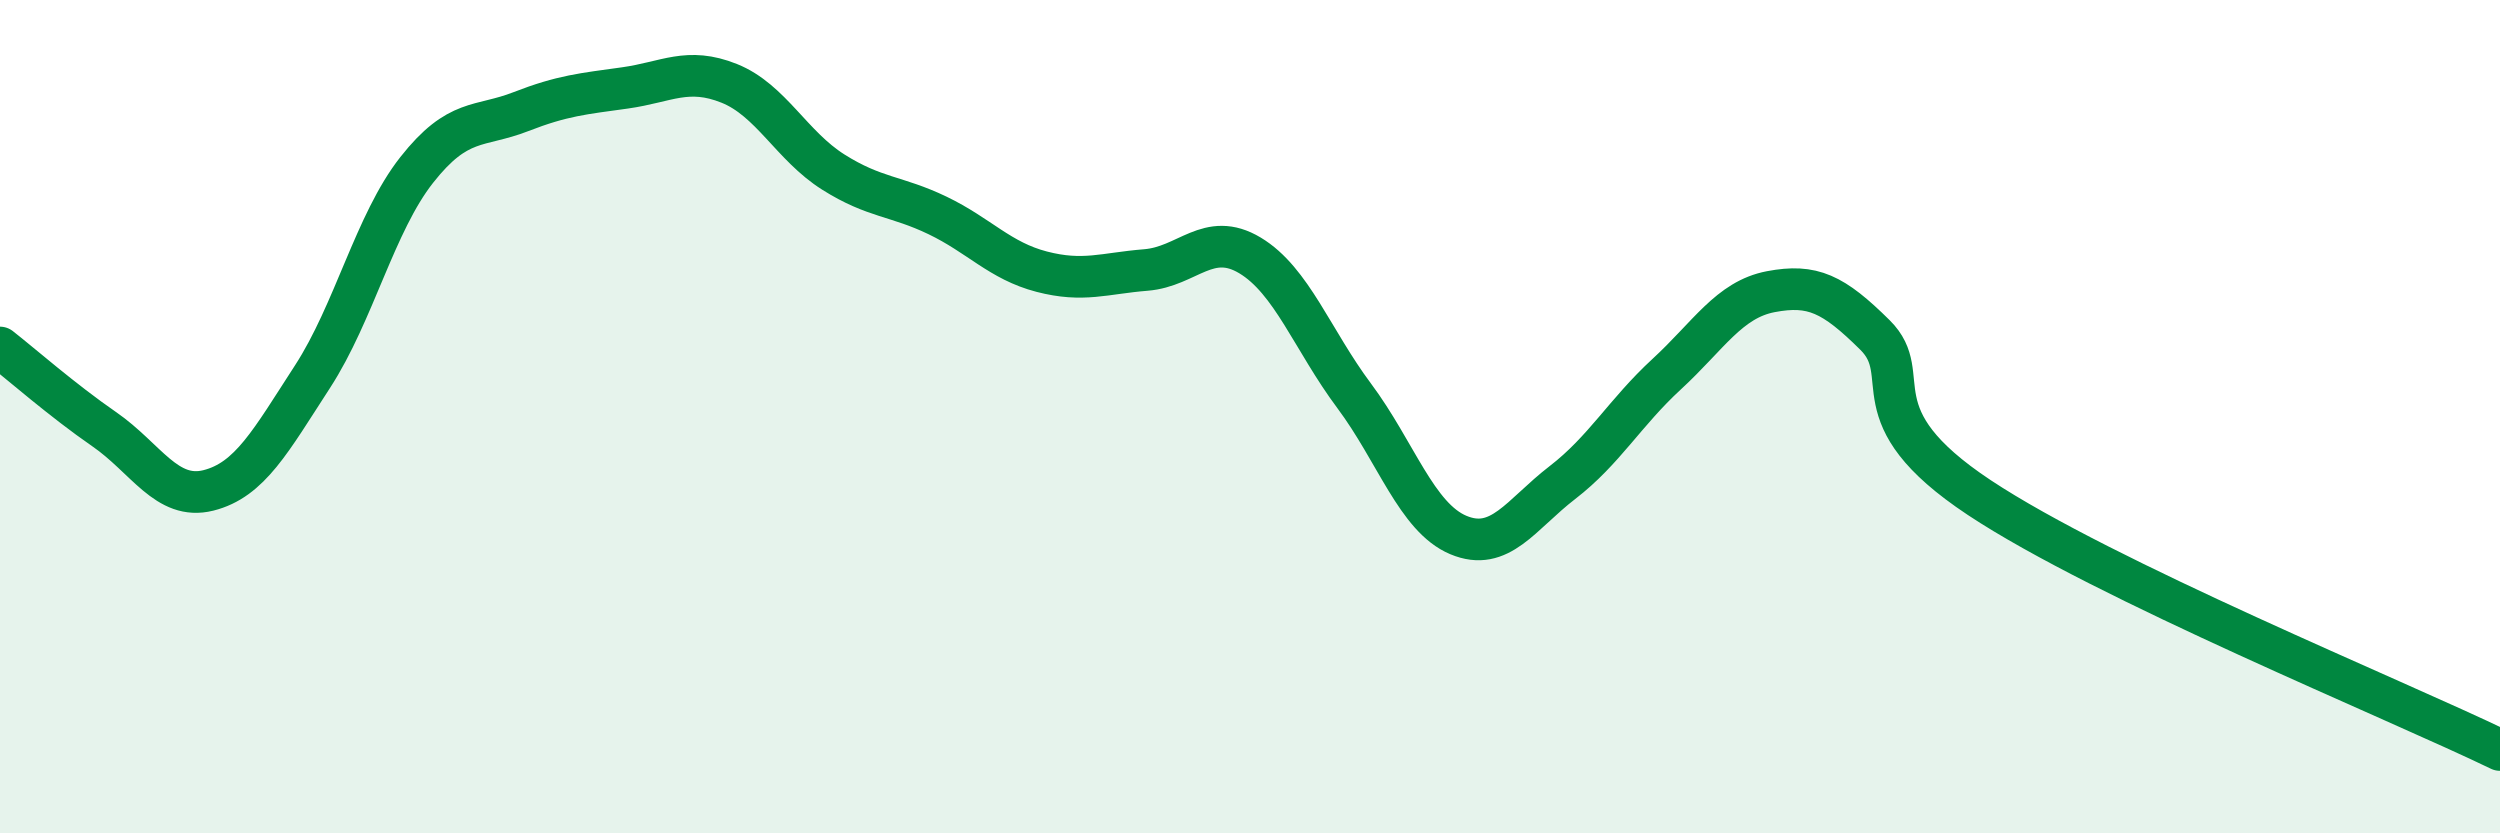
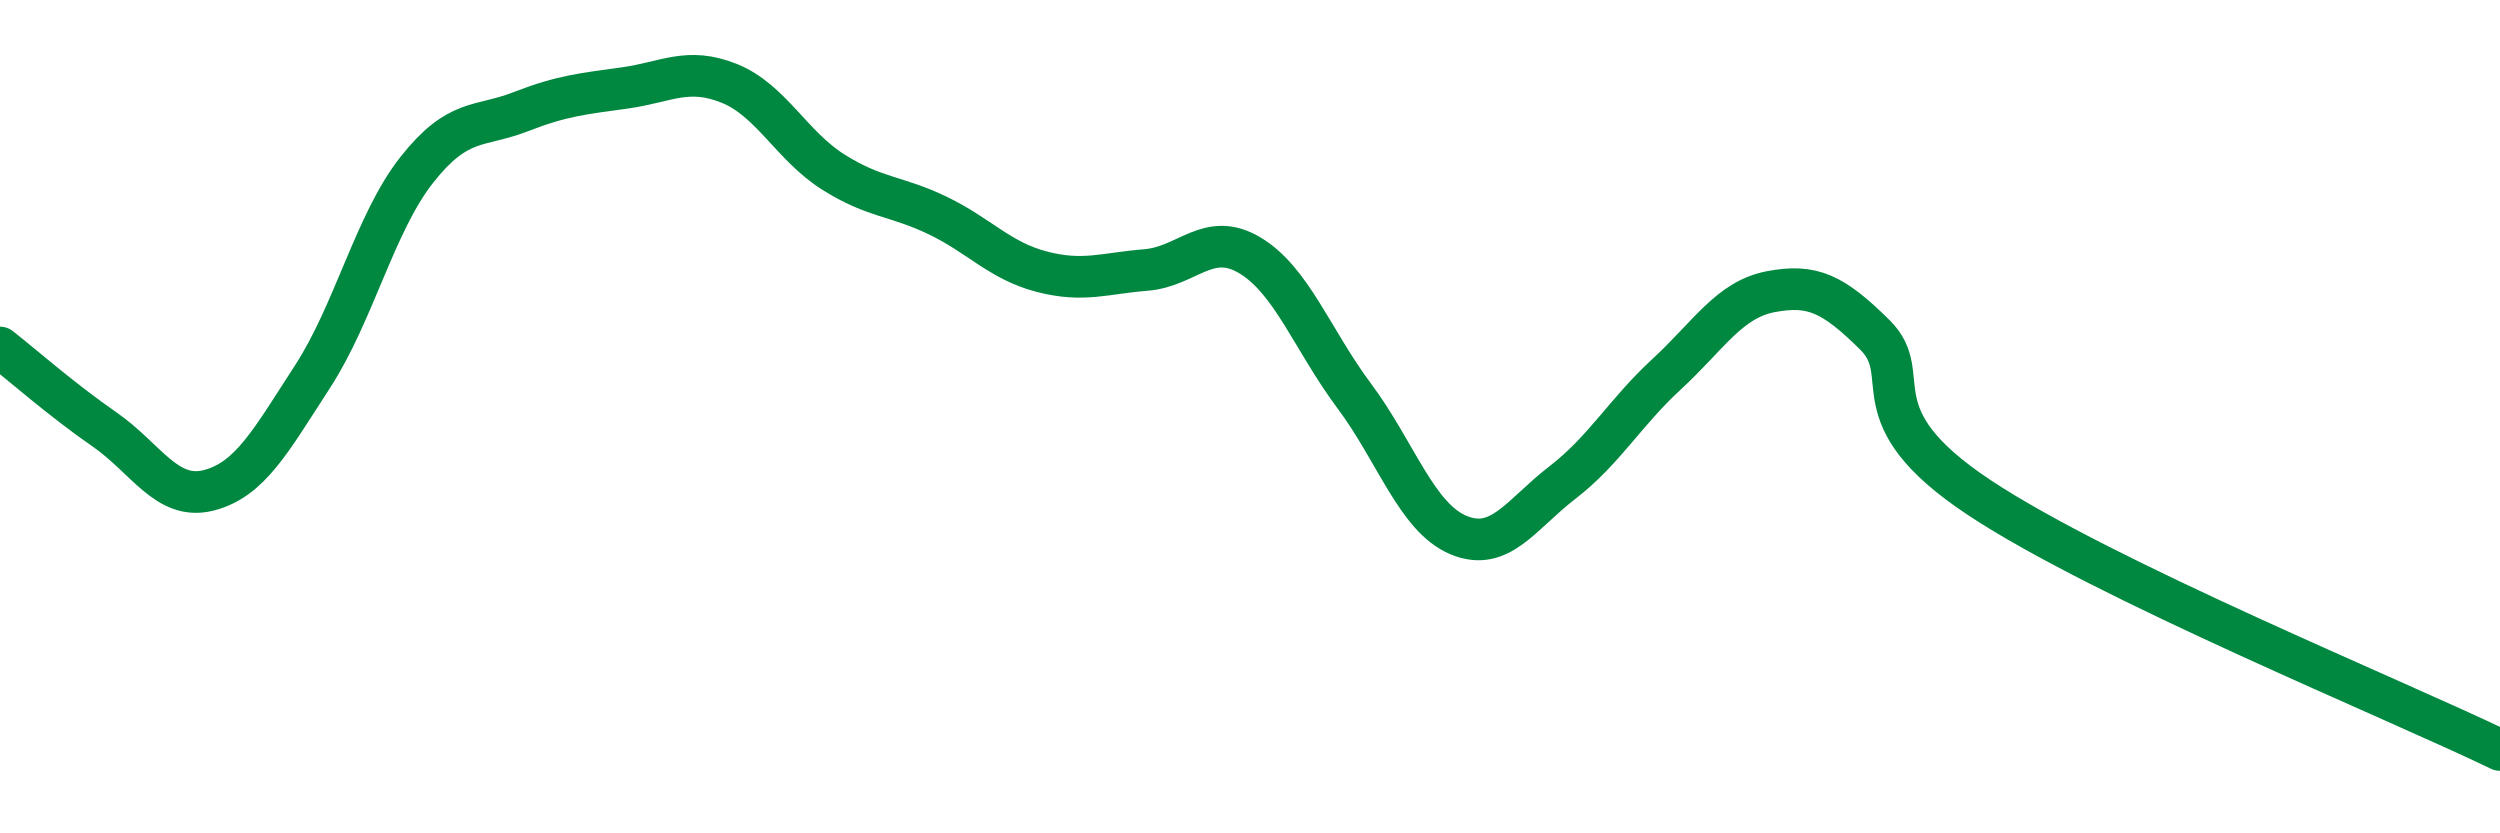
<svg xmlns="http://www.w3.org/2000/svg" width="60" height="20" viewBox="0 0 60 20">
-   <path d="M 0,8.34 C 0.5,8.73 1.5,9.61 2.5,10.3 C 3.5,10.99 4,12.02 5,11.77 C 6,11.52 6.5,10.58 7.5,9.04 C 8.5,7.5 9,5.35 10,4.08 C 11,2.81 11.5,3.07 12.5,2.68 C 13.5,2.29 14,2.25 15,2.11 C 16,1.97 16.5,1.6 17.5,2 C 18.5,2.4 19,3.5 20,4.13 C 21,4.76 21.5,4.69 22.5,5.17 C 23.5,5.65 24,6.26 25,6.52 C 26,6.78 26.5,6.56 27.5,6.48 C 28.5,6.4 29,5.53 30,6.13 C 31,6.73 31.5,8.16 32.5,9.5 C 33.5,10.84 34,12.42 35,12.84 C 36,13.26 36.5,12.35 37.5,11.58 C 38.5,10.81 39,9.9 40,8.98 C 41,8.06 41.5,7.19 42.5,7 C 43.5,6.81 44,7.05 45,8.04 C 46,9.03 44.5,9.95 47.5,11.94 C 50.5,13.93 57.5,16.79 60,18L60 20L0 20Z" fill="#008740" opacity="0.1" stroke-linecap="round" stroke-linejoin="round" />
  <path d="M 0,8.34 C 0.5,8.73 1.5,9.61 2.5,10.3 C 3.5,10.99 4,12.02 5,11.77 C 6,11.52 6.5,10.58 7.5,9.04 C 8.5,7.5 9,5.35 10,4.08 C 11,2.81 11.5,3.07 12.5,2.68 C 13.5,2.29 14,2.25 15,2.11 C 16,1.97 16.5,1.6 17.5,2 C 18.5,2.4 19,3.5 20,4.13 C 21,4.76 21.5,4.69 22.5,5.17 C 23.5,5.65 24,6.26 25,6.52 C 26,6.78 26.5,6.56 27.5,6.48 C 28.5,6.4 29,5.53 30,6.13 C 31,6.73 31.5,8.16 32.5,9.5 C 33.5,10.84 34,12.42 35,12.84 C 36,13.26 36.5,12.35 37.5,11.58 C 38.5,10.81 39,9.9 40,8.98 C 41,8.06 41.5,7.19 42.5,7 C 43.5,6.81 44,7.05 45,8.04 C 46,9.03 44.5,9.95 47.5,11.94 C 50.5,13.93 57.5,16.79 60,18" stroke="#008740" stroke-width="1" fill="none" stroke-linecap="round" stroke-linejoin="round" />
</svg>